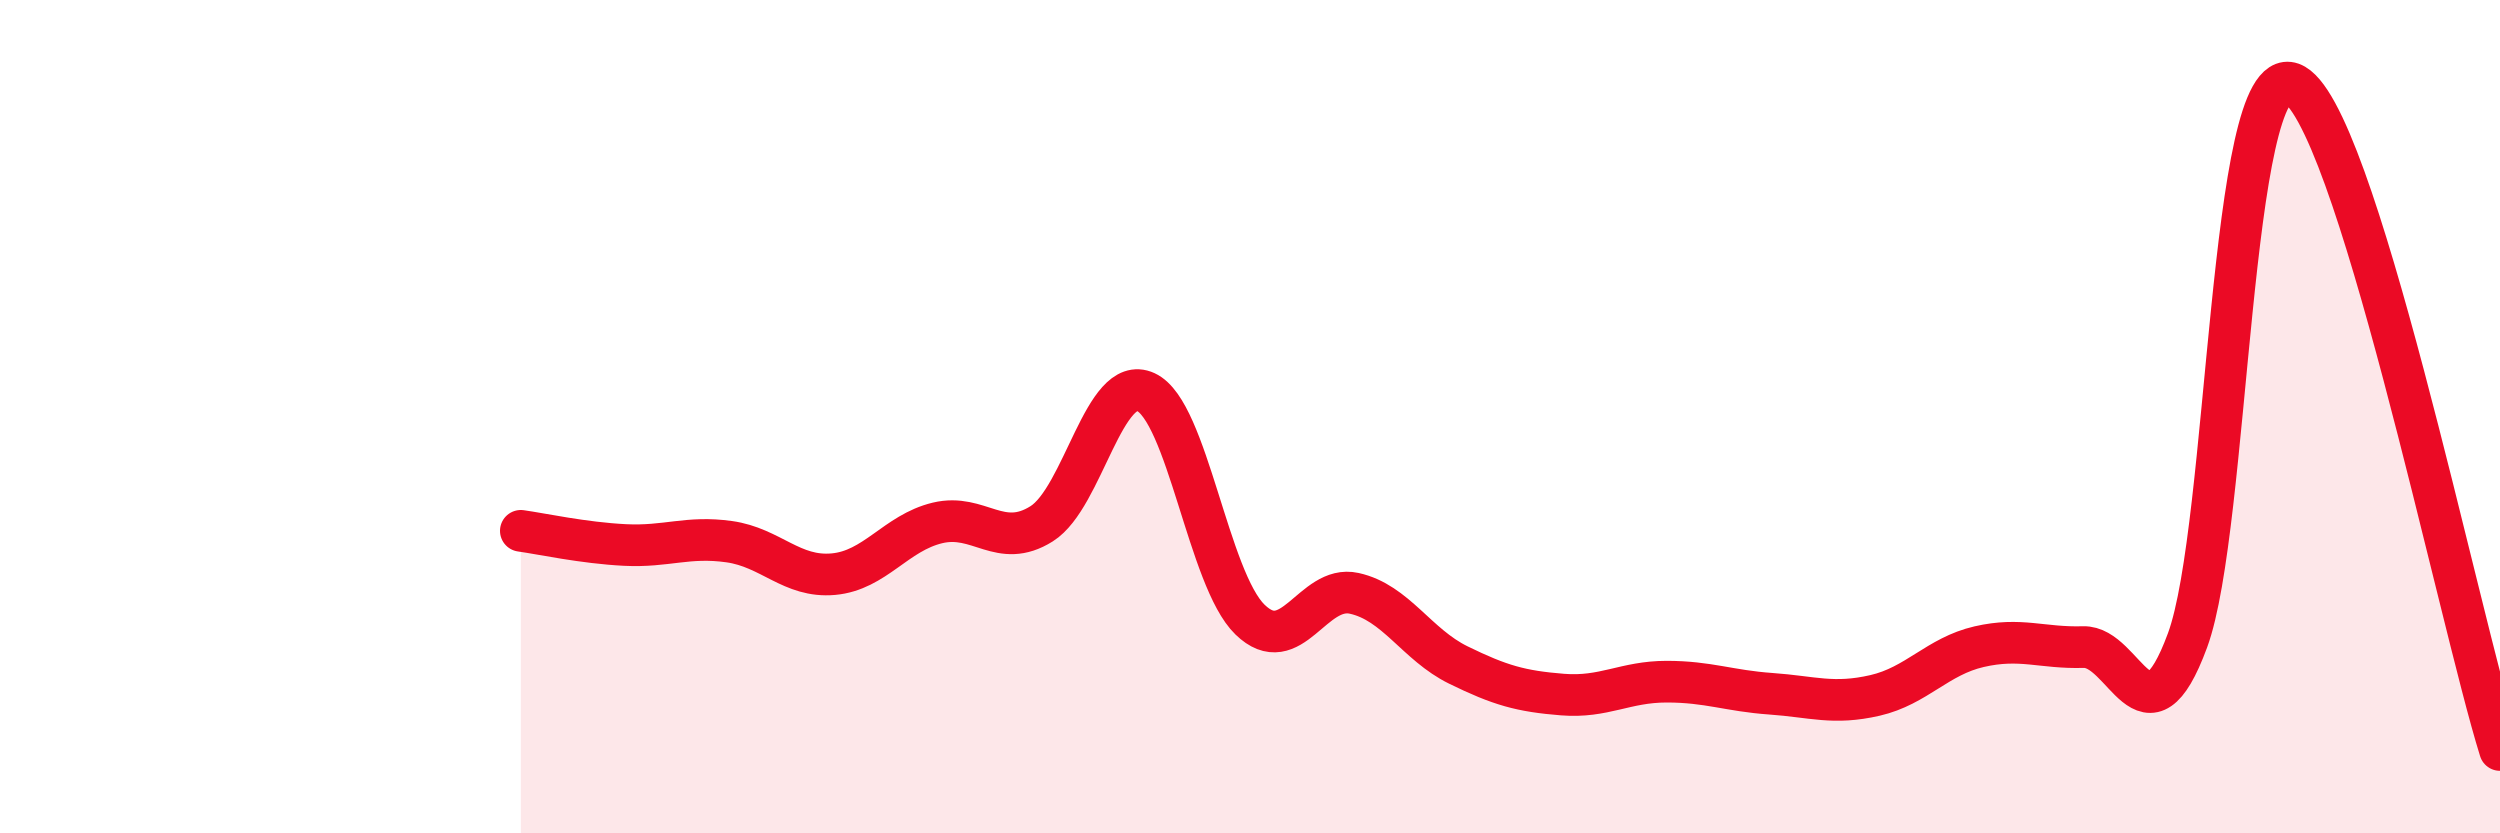
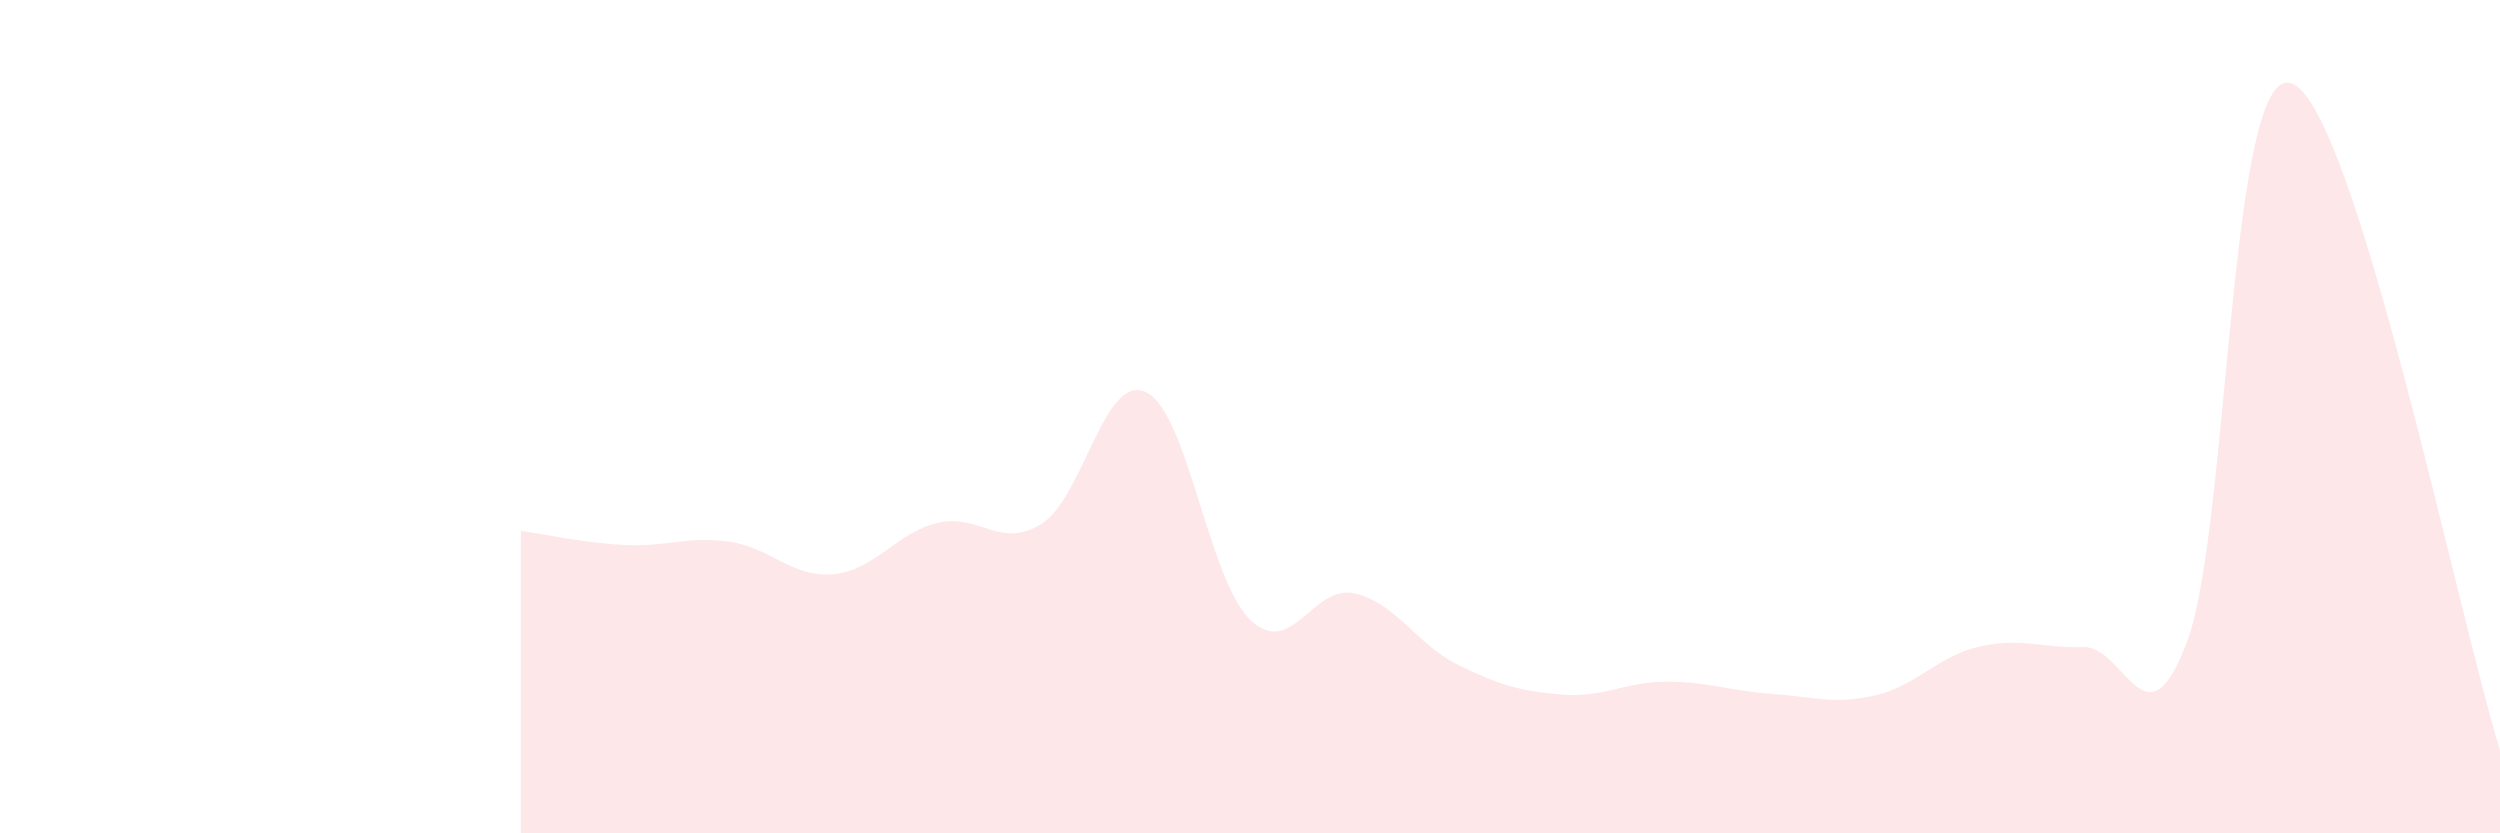
<svg xmlns="http://www.w3.org/2000/svg" width="60" height="20" viewBox="0 0 60 20">
  <path d="M 12.5,12.74 C 13,12.81 14,13.03 15,13.08 C 16,13.13 16.5,12.86 17.5,13 C 18.5,13.14 19,13.87 20,13.78 C 21,13.69 21.5,12.79 22.5,12.55 C 23.5,12.31 24,13.2 25,12.57 C 26,11.94 26.5,8.95 27.5,9.41 C 28.5,9.87 29,13.9 30,14.87 C 31,15.84 31.5,14.02 32.5,14.24 C 33.5,14.46 34,15.47 35,15.96 C 36,16.45 36.5,16.59 37.5,16.67 C 38.5,16.75 39,16.36 40,16.36 C 41,16.36 41.5,16.58 42.5,16.65 C 43.5,16.72 44,16.92 45,16.69 C 46,16.46 46.5,15.75 47.5,15.52 C 48.5,15.29 49,15.56 50,15.53 C 51,15.5 51.5,18.08 52.5,15.37 C 53.5,12.66 53.5,1.47 55,2 C 56.5,2.53 59,14.8 60,18L60 20L12.5 20Z" fill="#EB0A25" opacity="0.1" stroke-linecap="round" stroke-linejoin="round" />
-   <path d="M 12.5,12.74 C 13,12.81 14,13.03 15,13.08 C 16,13.13 16.5,12.86 17.5,13 C 18.5,13.14 19,13.87 20,13.78 C 21,13.69 21.5,12.79 22.5,12.55 C 23.5,12.31 24,13.2 25,12.57 C 26,11.94 26.5,8.95 27.5,9.41 C 28.5,9.87 29,13.9 30,14.87 C 31,15.84 31.5,14.02 32.5,14.24 C 33.5,14.46 34,15.47 35,15.96 C 36,16.45 36.5,16.59 37.5,16.67 C 38.5,16.75 39,16.36 40,16.36 C 41,16.36 41.5,16.58 42.5,16.65 C 43.5,16.72 44,16.92 45,16.69 C 46,16.46 46.5,15.75 47.5,15.52 C 48.5,15.29 49,15.56 50,15.53 C 51,15.5 51.5,18.08 52.5,15.37 C 53.5,12.66 53.5,1.47 55,2 C 56.5,2.53 59,14.8 60,18" stroke="#EB0A25" stroke-width="1" fill="none" stroke-linecap="round" stroke-linejoin="round" />
</svg>